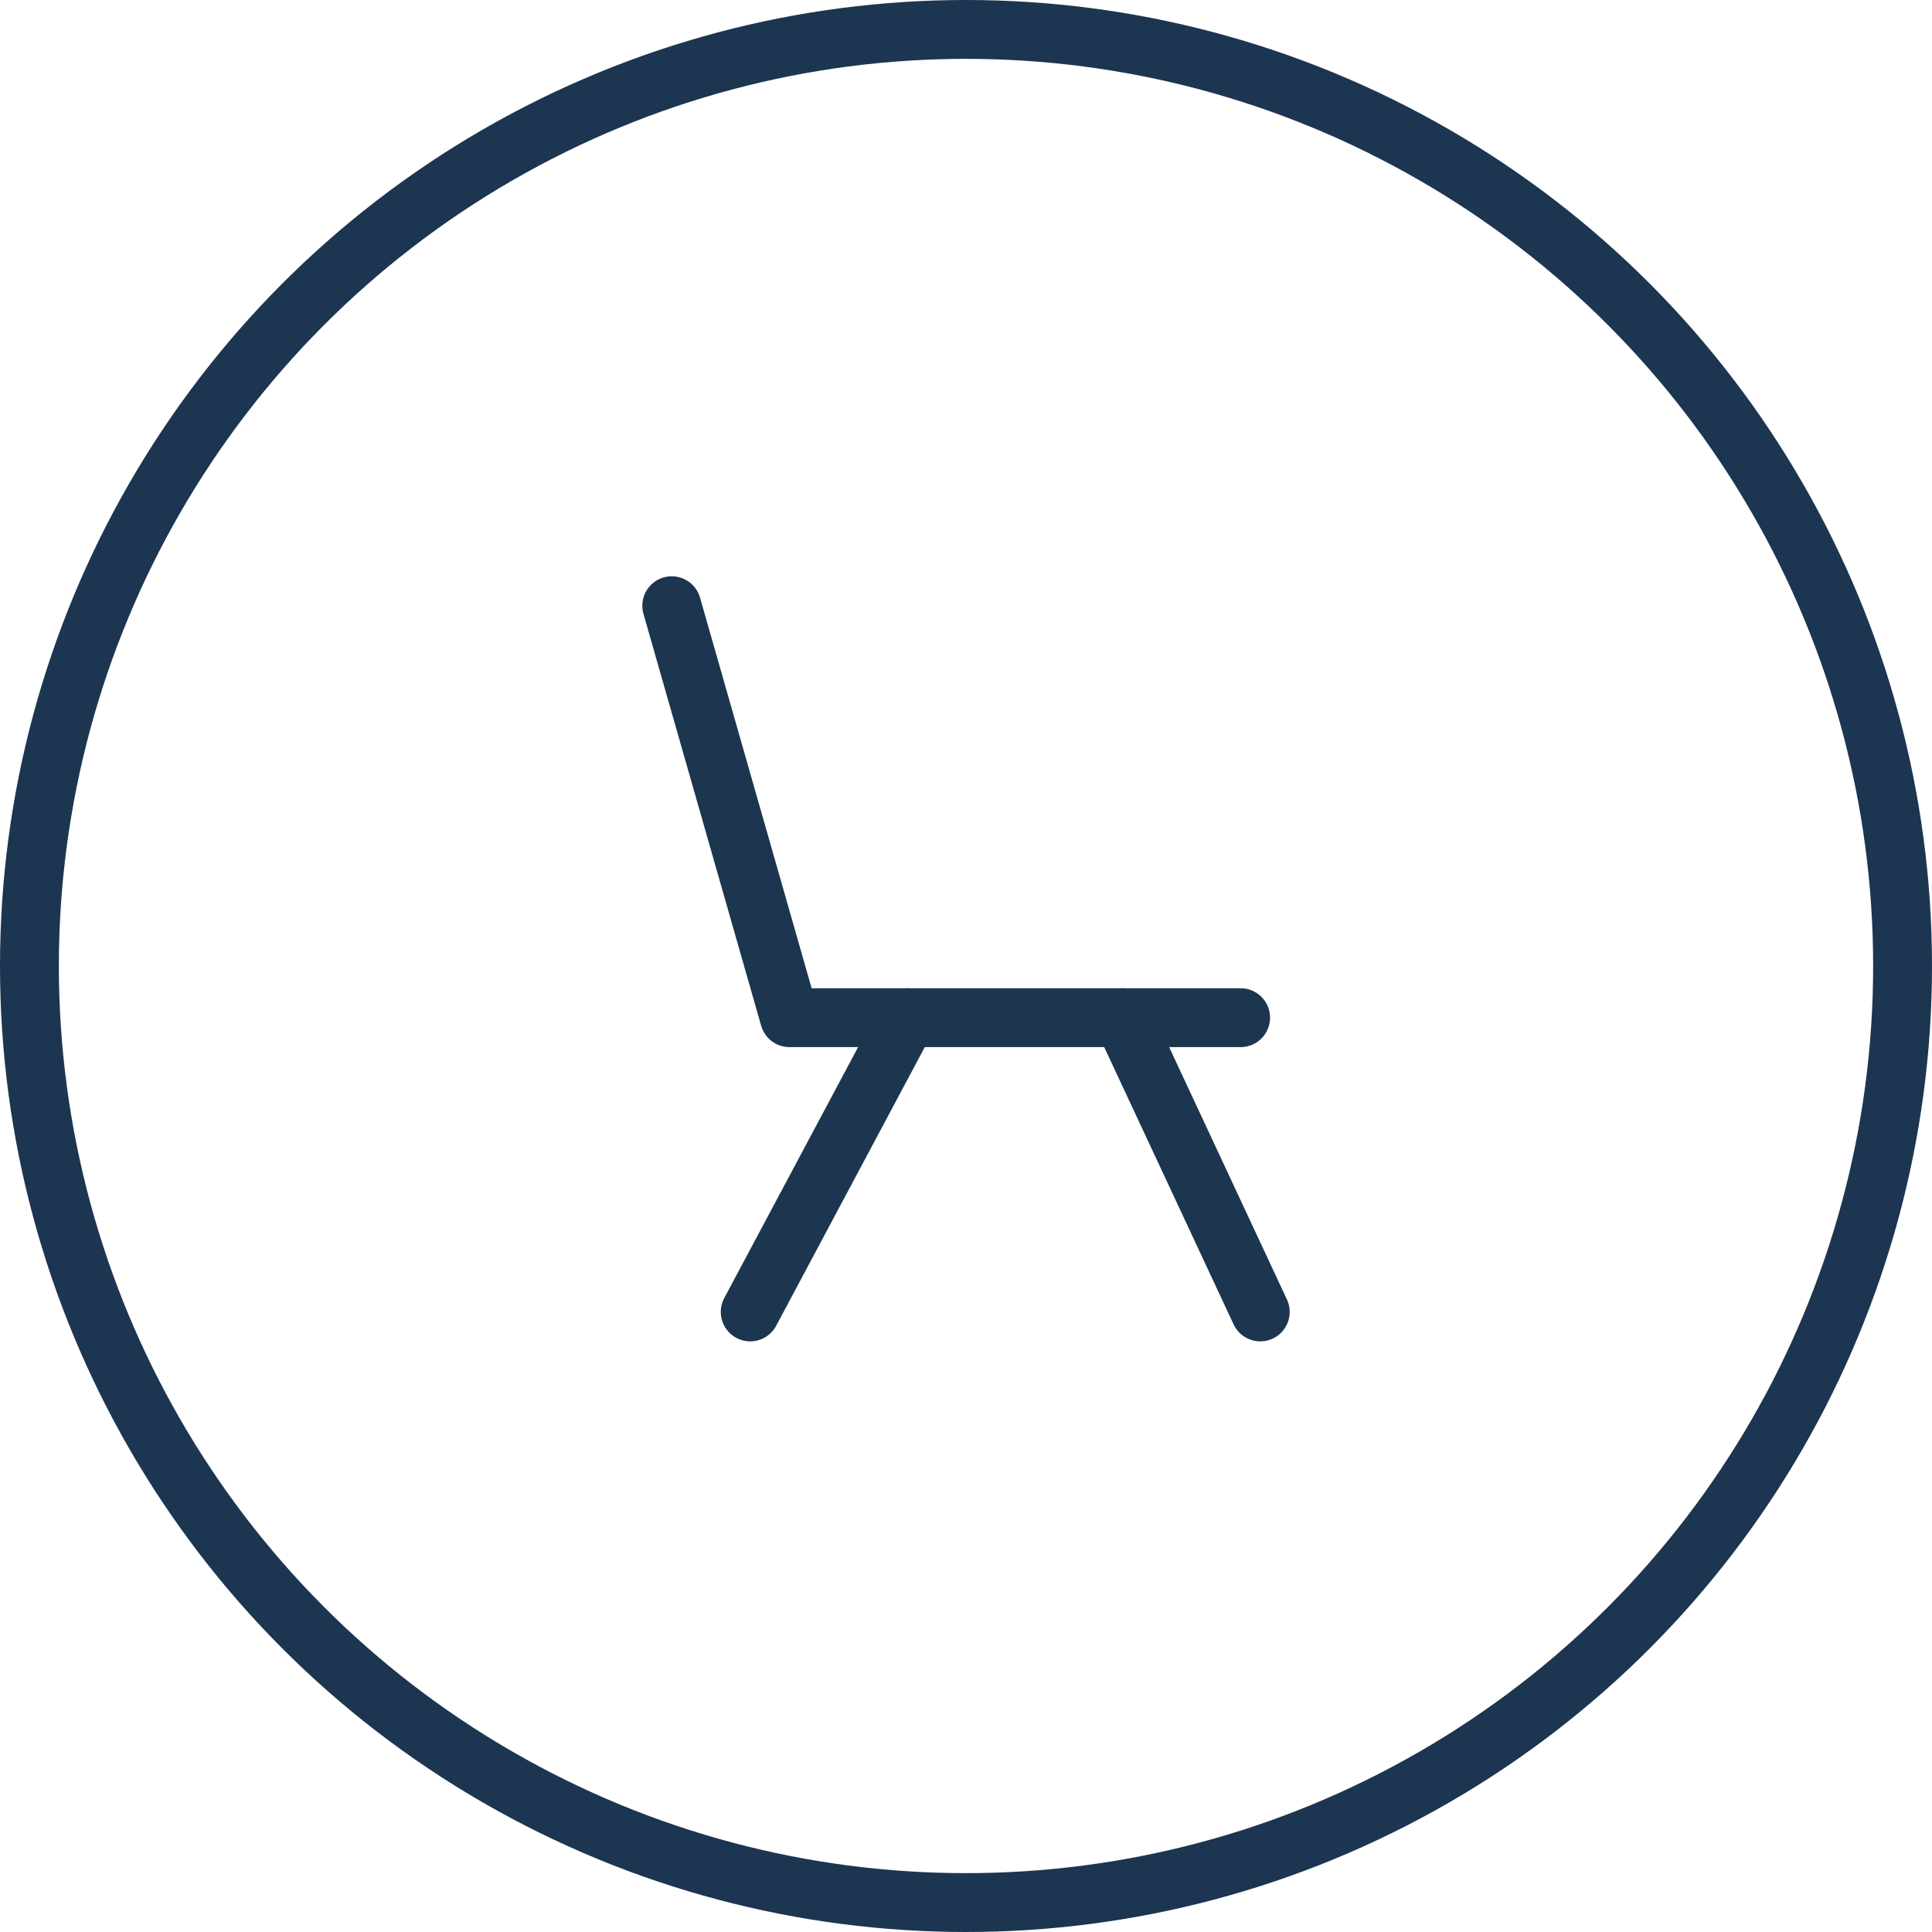
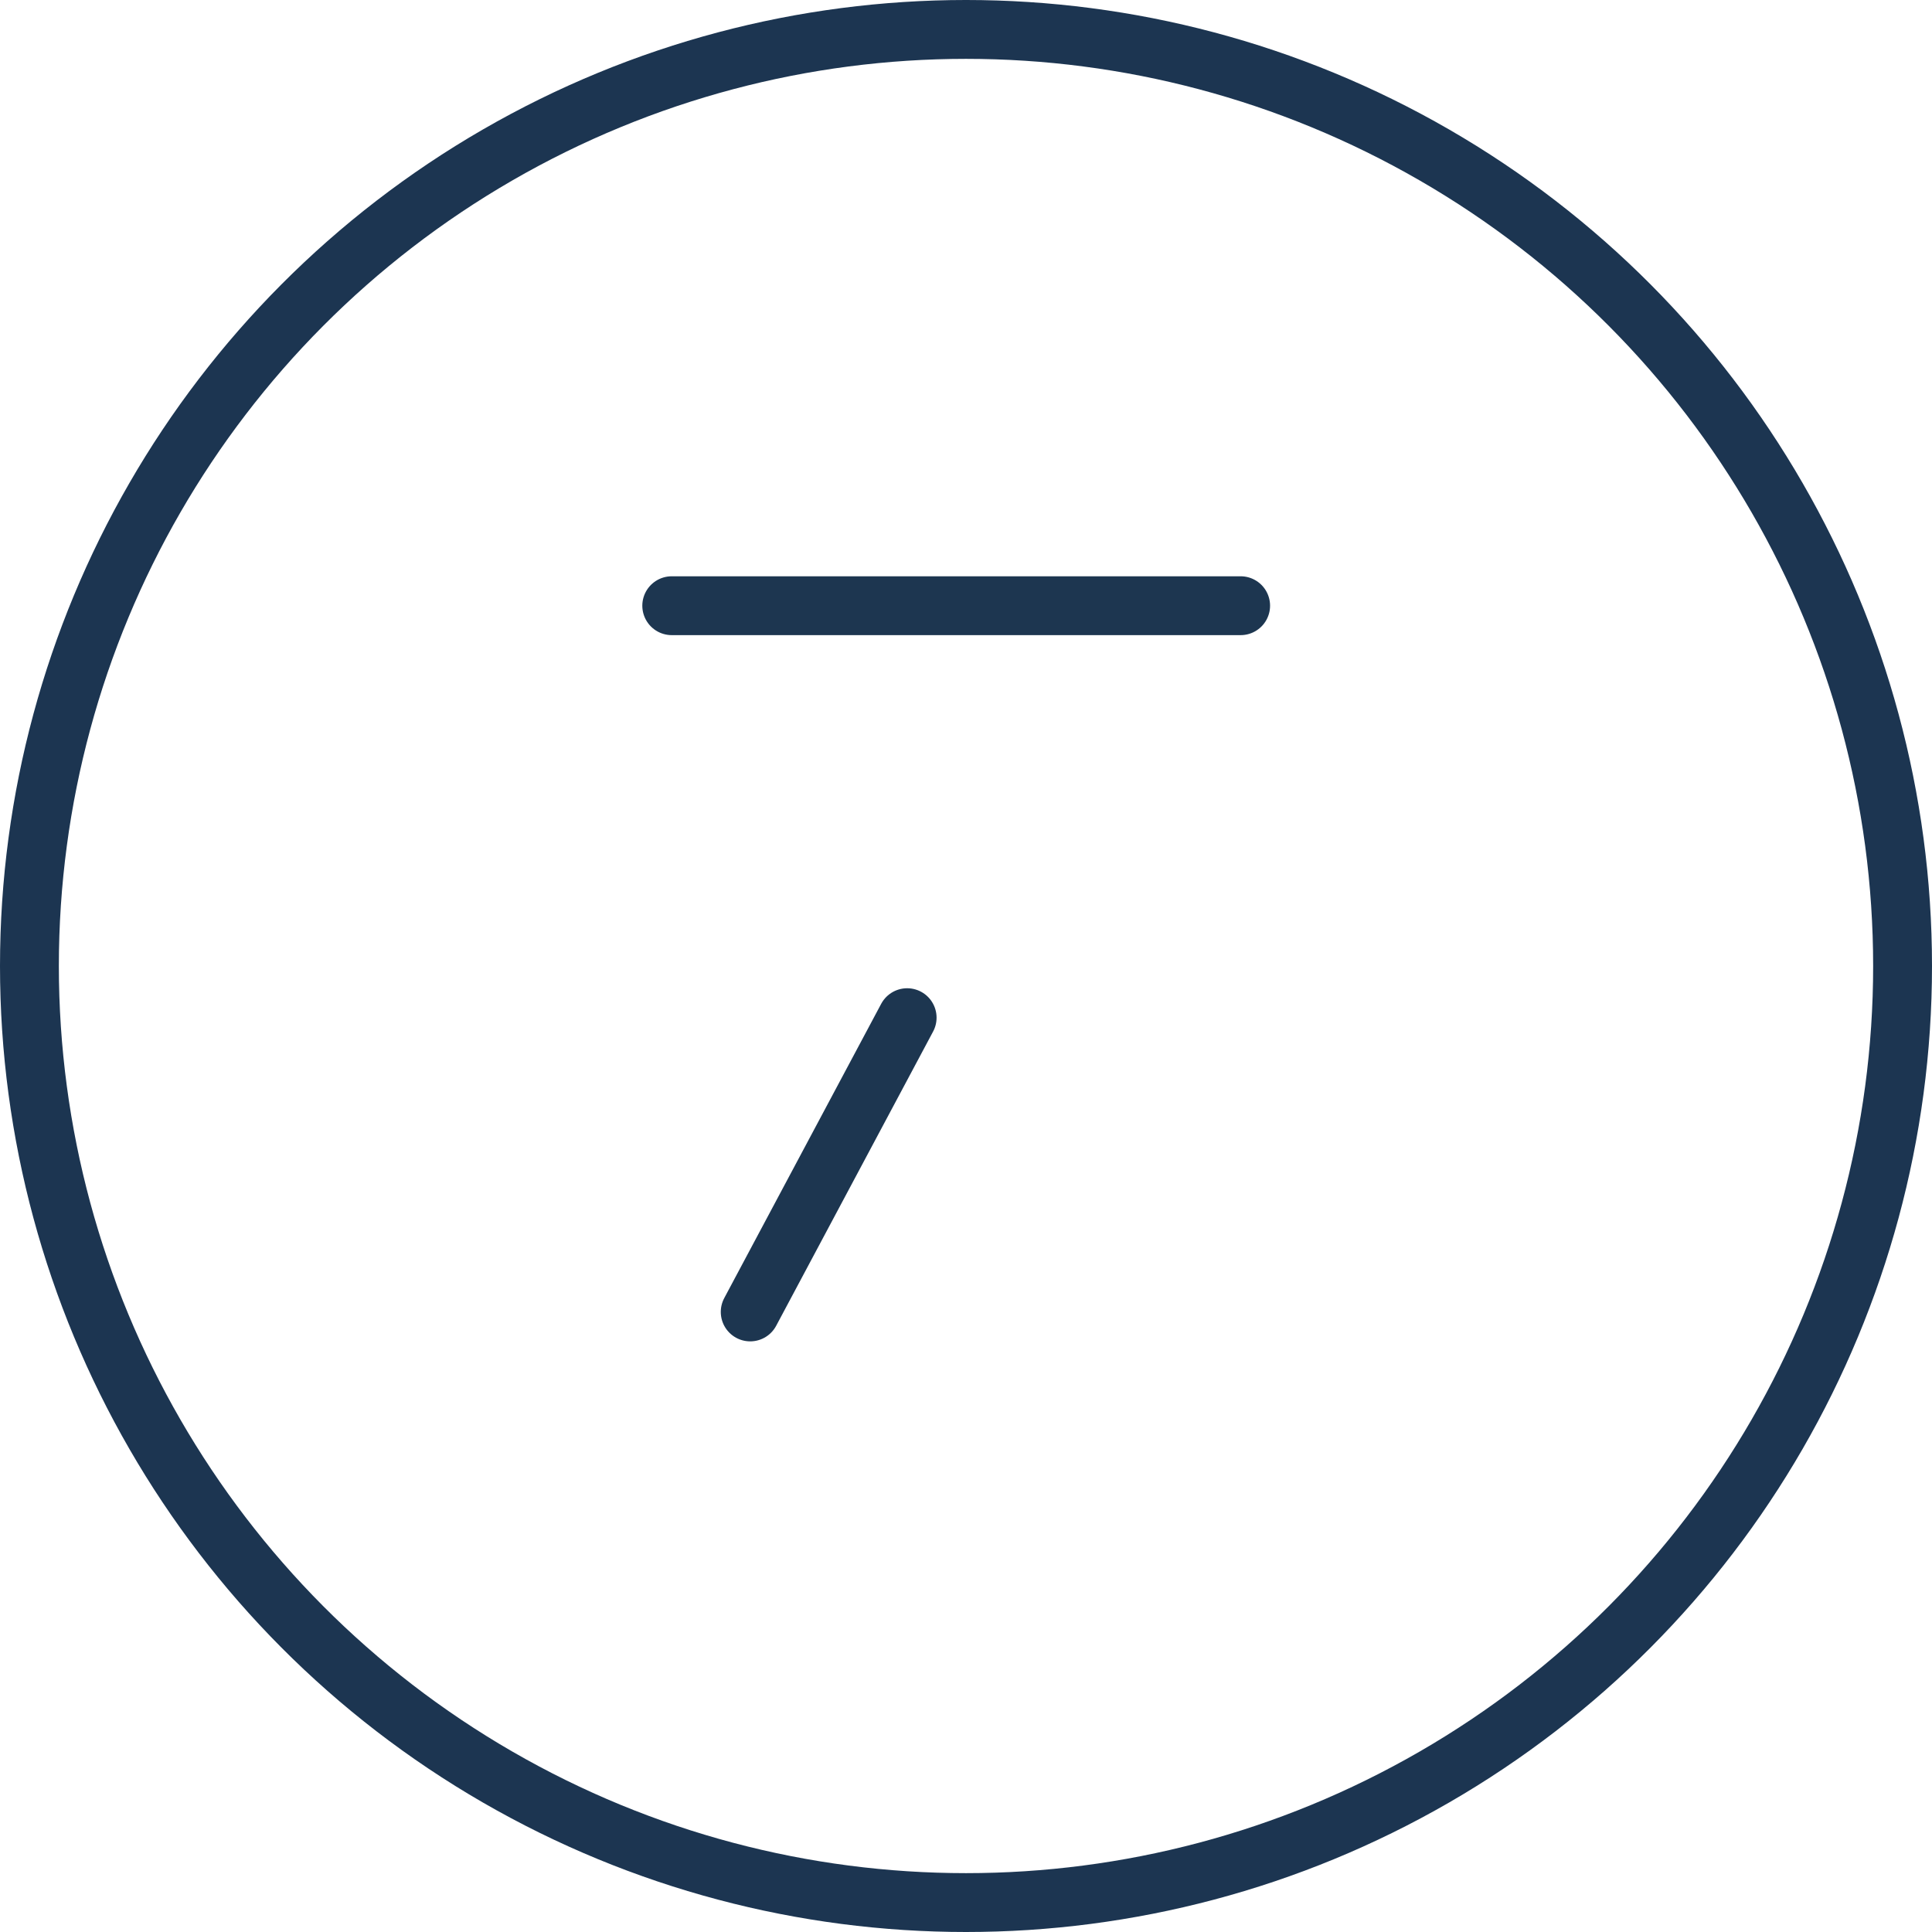
<svg xmlns="http://www.w3.org/2000/svg" width="49.242" height="49.242" viewBox="0 0 49.242 49.242">
  <g id="ico_struceph_reception" transform="translate(-434.26 -643)">
    <g id="Ellipse_179" data-name="Ellipse 179" transform="translate(434.26 643)" fill="none" stroke="#1c3551" stroke-width="1.5">
      <circle cx="24.621" cy="24.621" r="24.621" stroke="none" />
      <circle cx="24.621" cy="24.621" r="23.871" fill="none" />
    </g>
    <g id="Groupe_162" data-name="Groupe 162" transform="translate(447.881 656.438)">
-       <path id="Tracé_2258" data-name="Tracé 2258" d="M3.5,2l3,10.5H18" fill="none" stroke="#1d3650" stroke-linecap="round" stroke-linejoin="round" stroke-width="1.5" />
+       <path id="Tracé_2258" data-name="Tracé 2258" d="M3.5,2H18" fill="none" stroke="#1d3650" stroke-linecap="round" stroke-linejoin="round" stroke-width="1.5" />
      <line id="Ligne_121" data-name="Ligne 121" x1="4" y2="7.5" transform="translate(5.5 12.5)" fill="none" stroke="#1d3650" stroke-linecap="round" stroke-linejoin="round" stroke-width="1.5" />
-       <line id="Ligne_122" data-name="Ligne 122" x2="3.5" y2="7.5" transform="translate(15 12.5)" fill="none" stroke="#1d3650" stroke-linecap="round" stroke-linejoin="round" stroke-width="1.5" />
    </g>
  </g>
</svg>